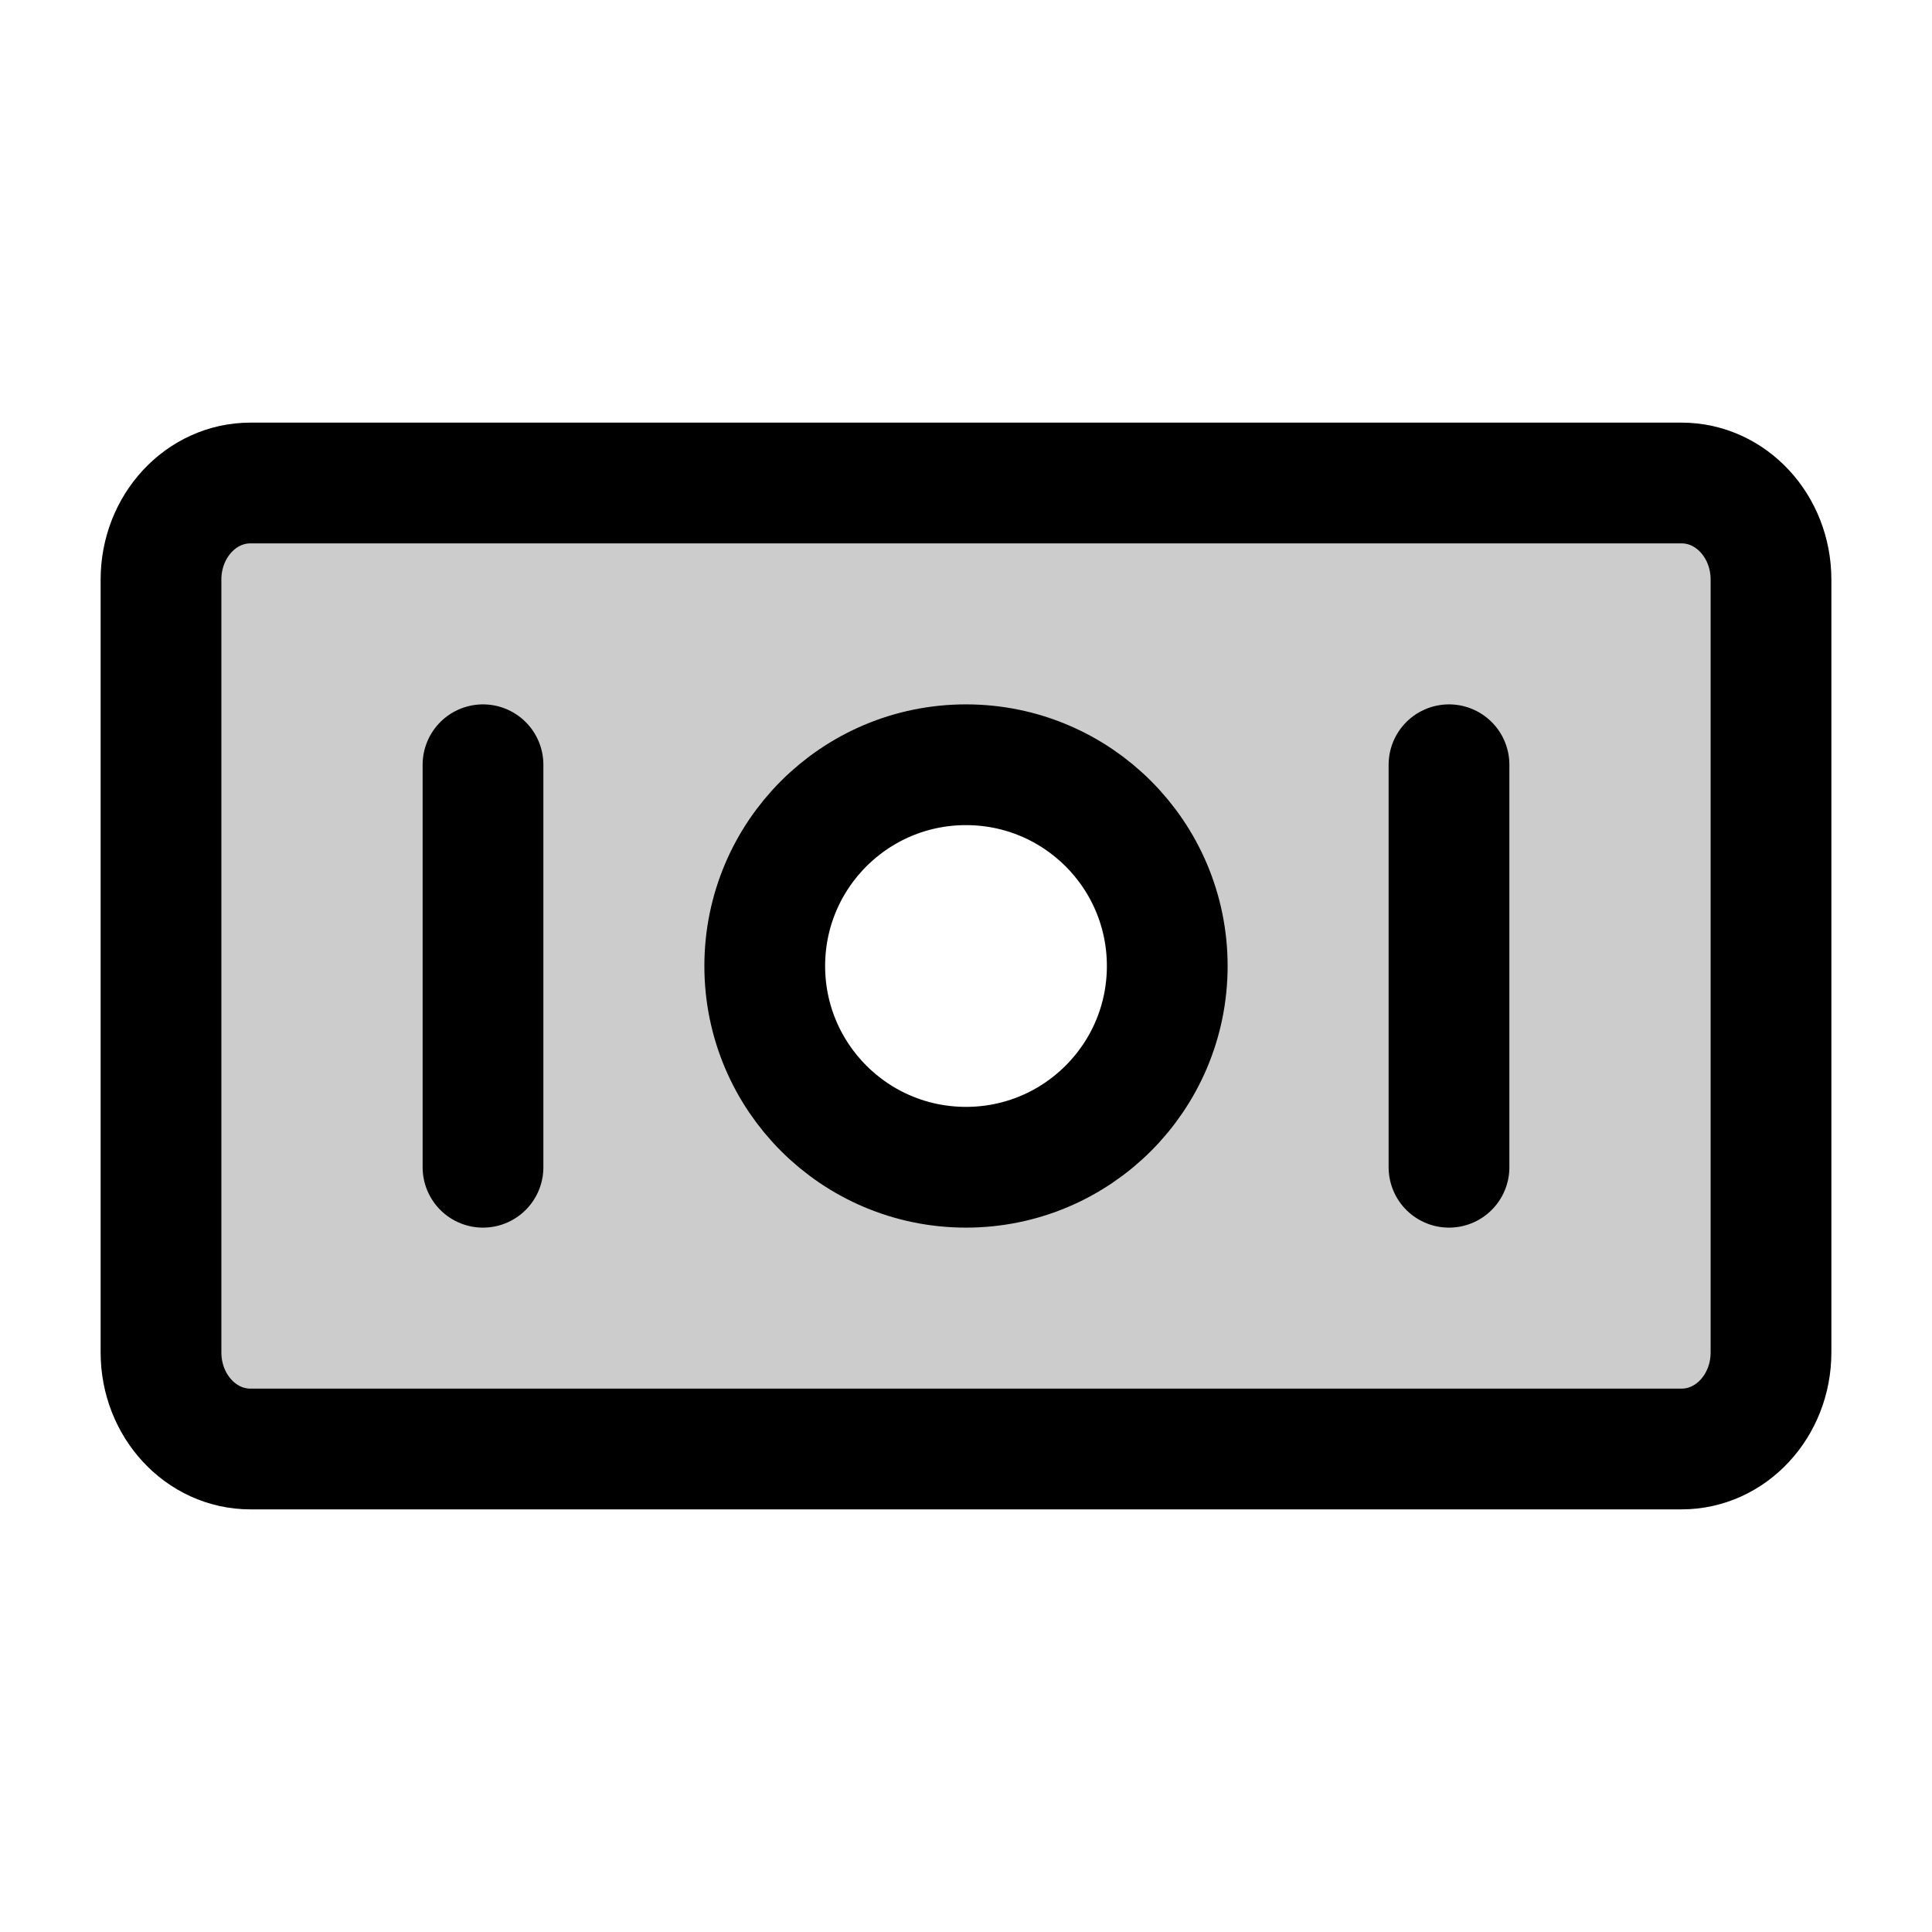
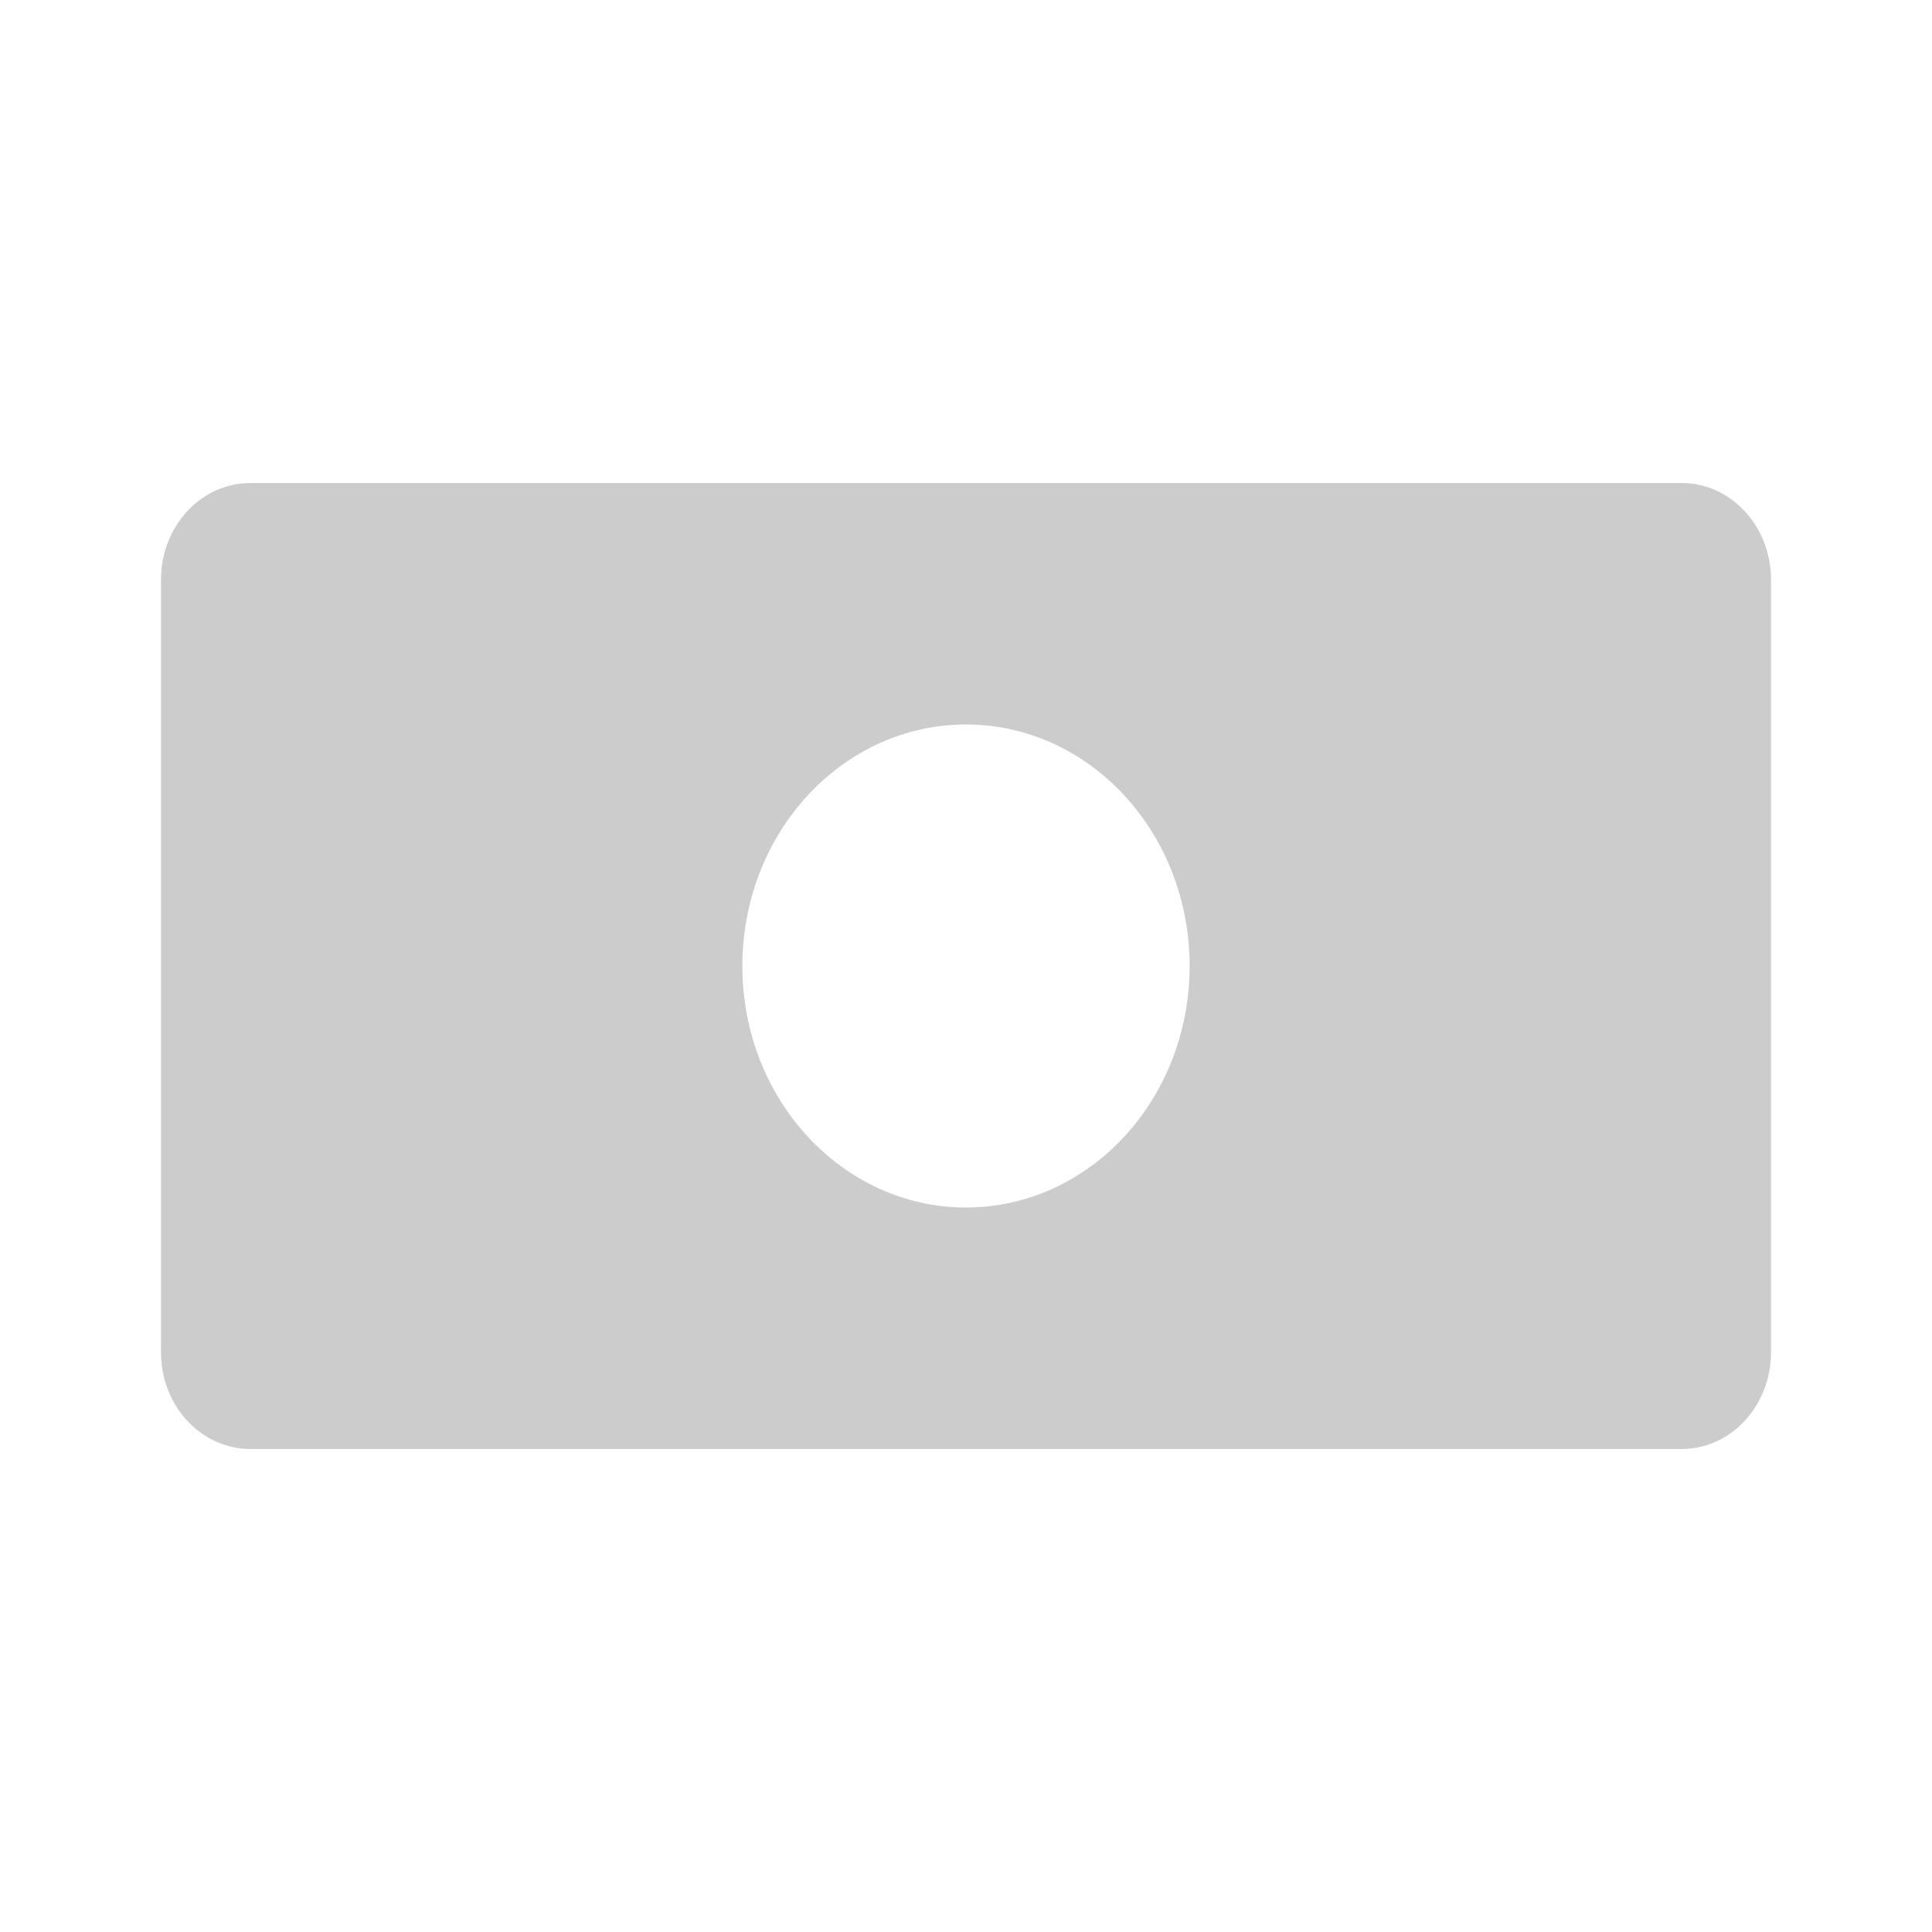
<svg xmlns="http://www.w3.org/2000/svg" width="800px" height="800px" viewBox="0 0 24 24" fill="none">
  <path opacity="0.2" fill-rule="evenodd" clip-rule="evenodd" d="M3.111 6C2.497 6 2 6.537 2 7.2V16.8C2 17.463 2.497 18 3.111 18H20.889C21.503 18 22 17.463 22 16.8V7.2C22 6.537 21.503 6 20.889 6H3.111ZM12 15C13.534 15 14.778 13.657 14.778 12C14.778 10.343 13.534 9 12 9C10.466 9 9.222 10.343 9.222 12C9.222 13.657 10.466 15 12 15Z" fill="#000000" />
-   <path d="M6 9.5V14.5M18 9.5V14.5M3.111 6H20.889C21.503 6 22 6.537 22 7.2V16.8C22 17.463 21.503 18 20.889 18H3.111C2.497 18 2 17.463 2 16.8V7.2C2 6.537 2.497 6 3.111 6ZM14.5 12C14.5 13.381 13.381 14.5 12 14.5C10.619 14.5 9.5 13.381 9.5 12C9.5 10.619 10.619 9.5 12 9.5C13.381 9.5 14.5 10.619 14.5 12Z" stroke="#000000" stroke-width="1.5" stroke-linecap="round" stroke-linejoin="round" />
</svg>